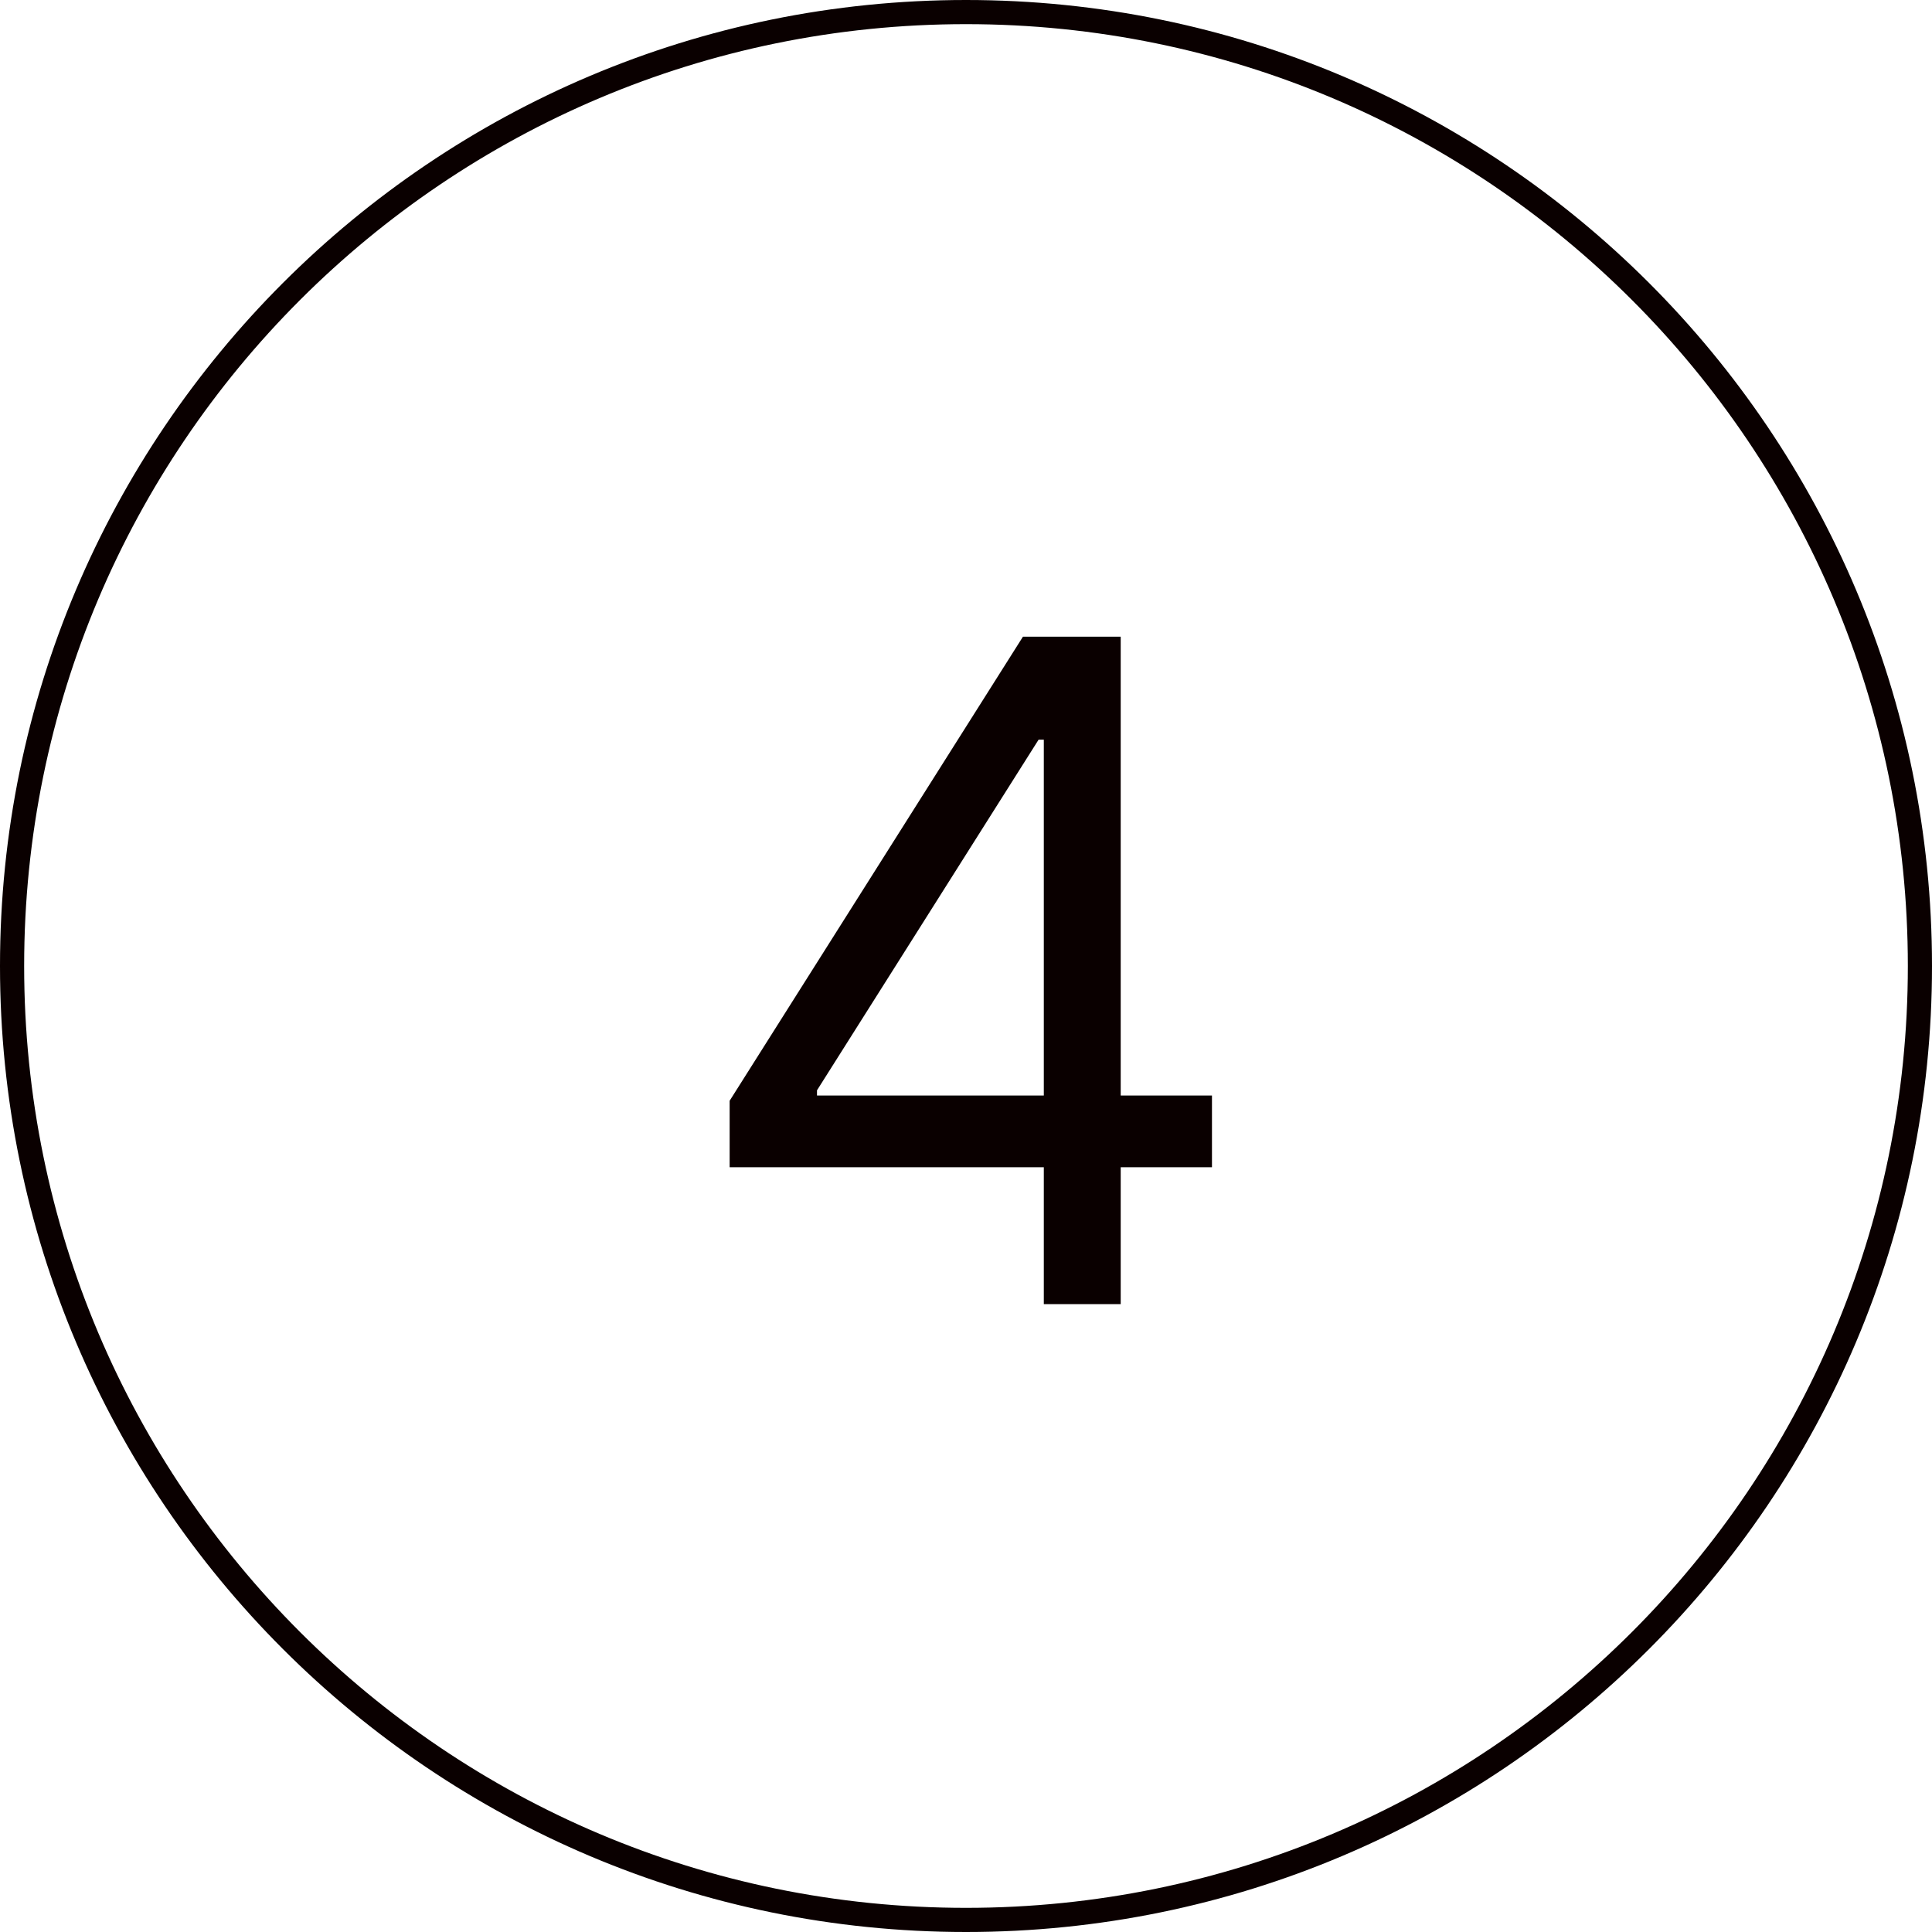
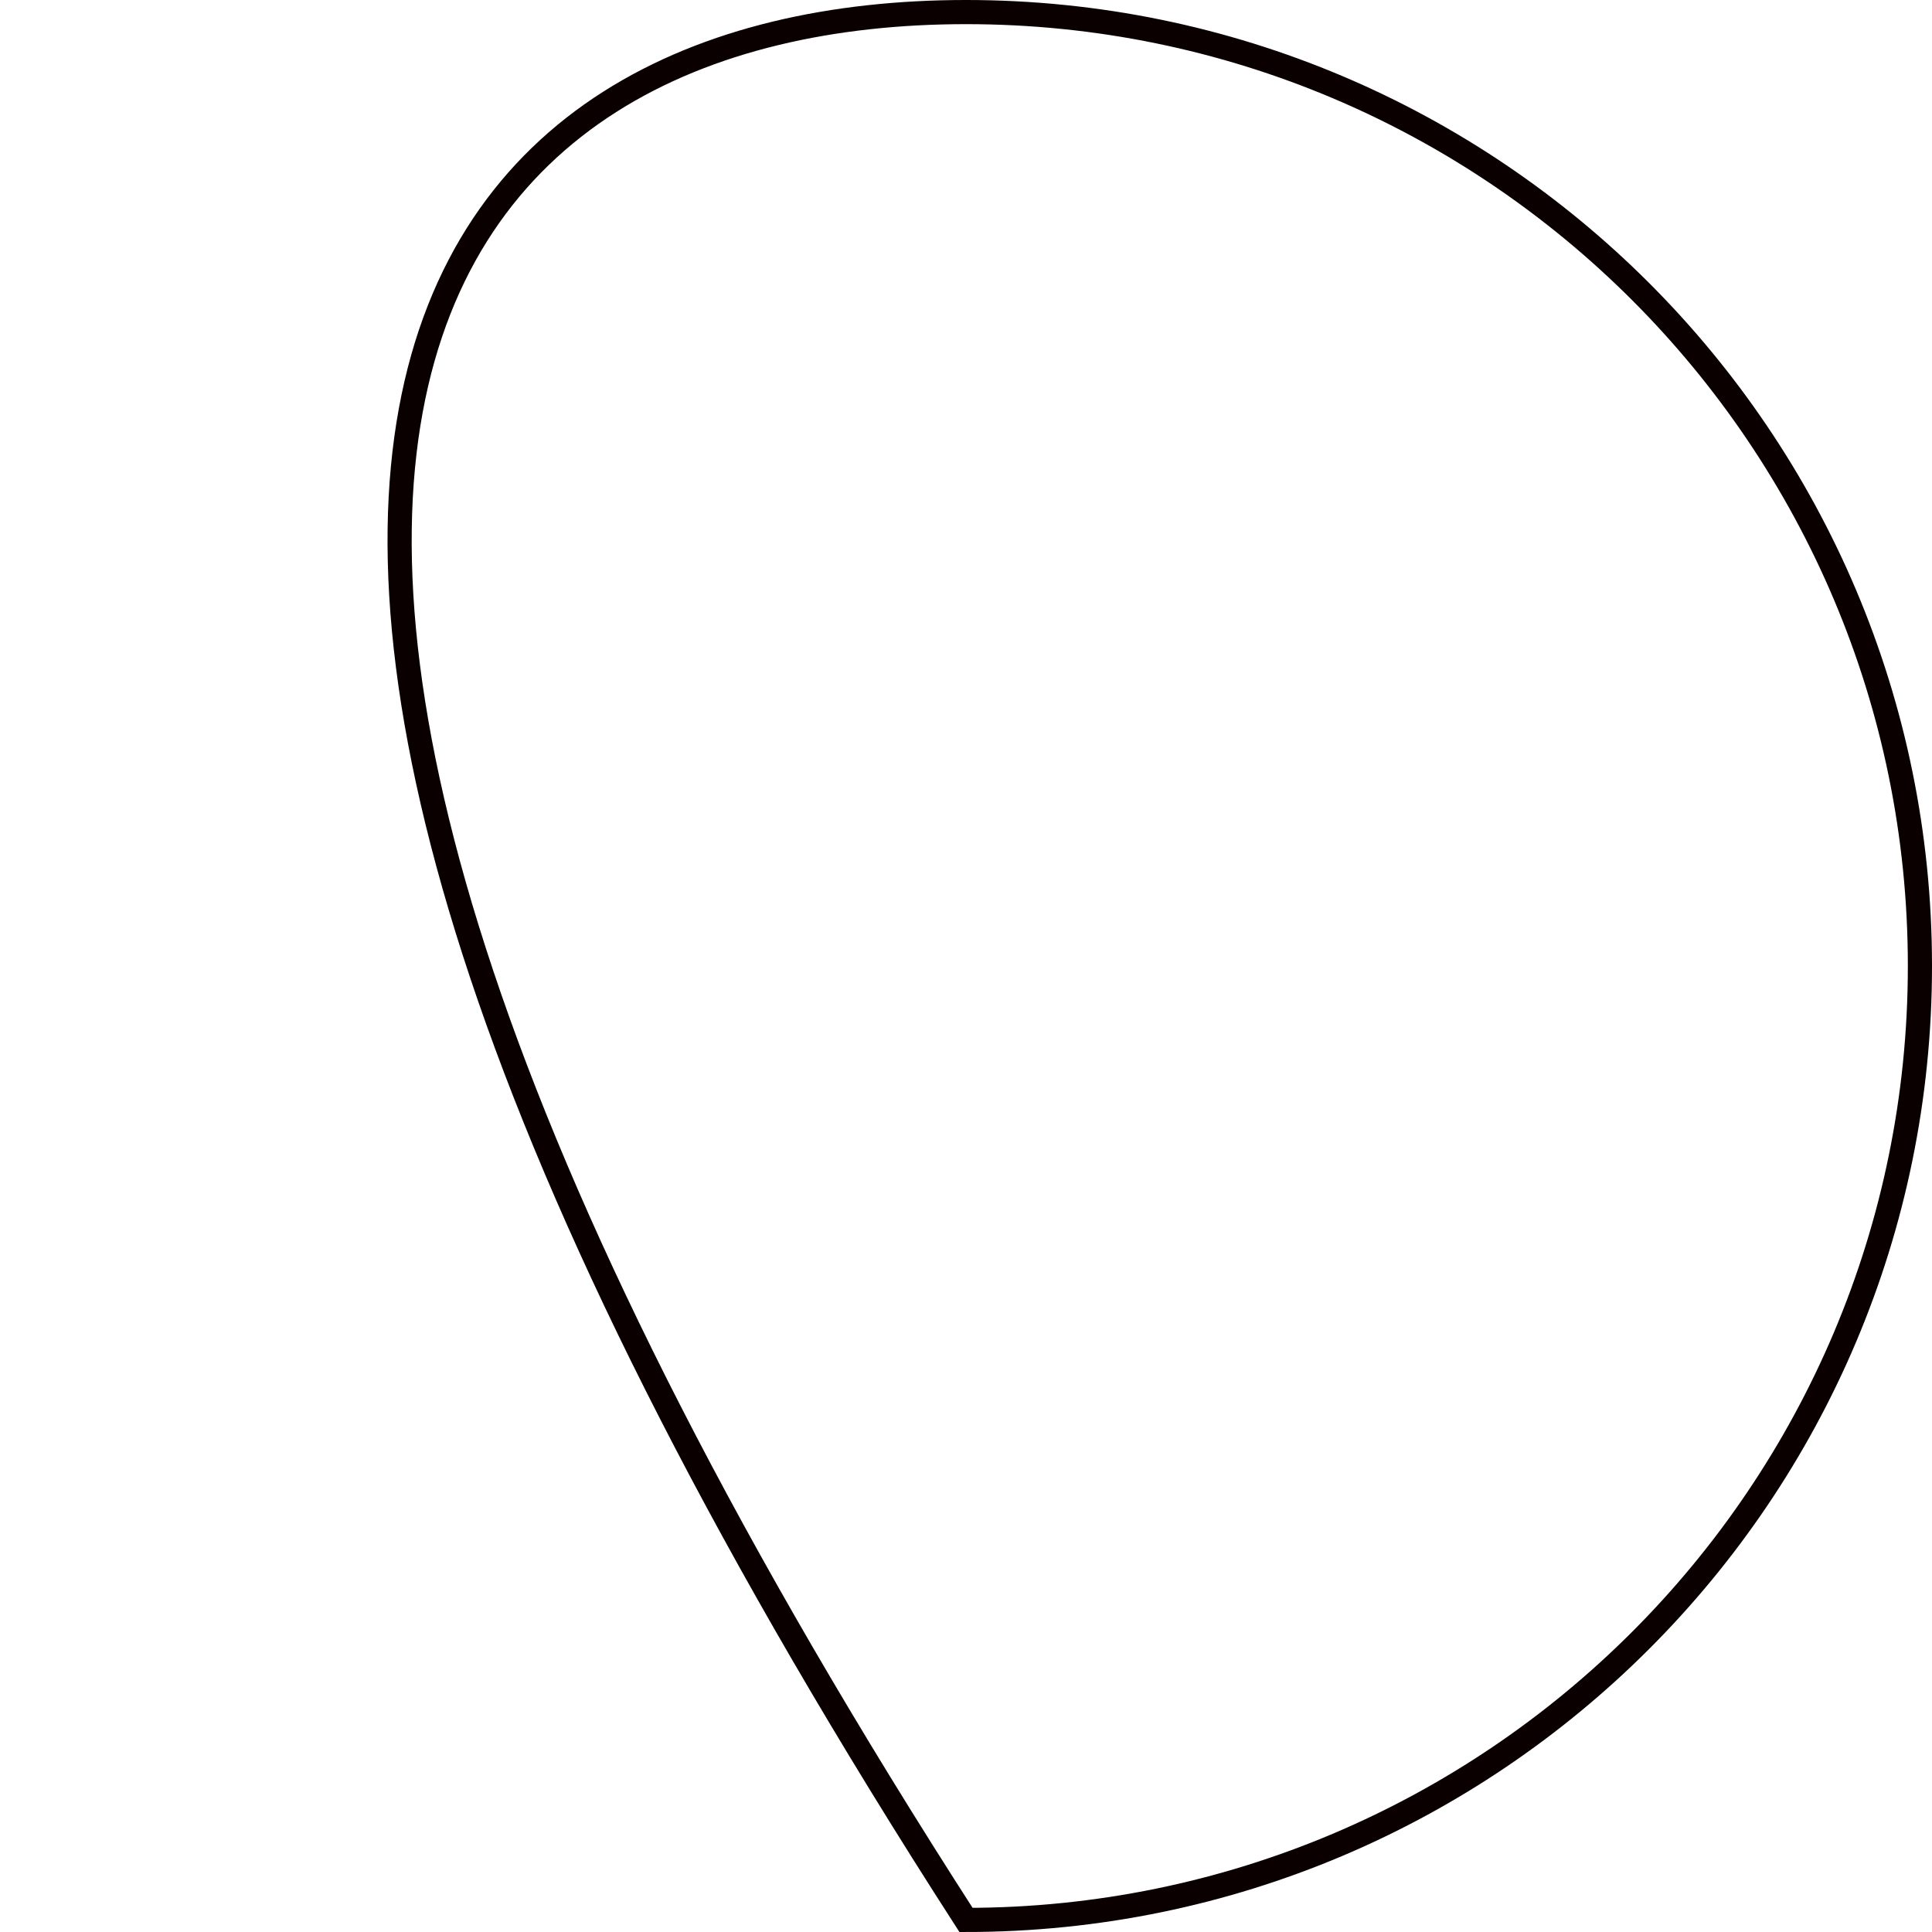
<svg xmlns="http://www.w3.org/2000/svg" width="80" height="80" viewBox="0 0 80 80" fill="none">
-   <path d="M79.5 40C79.5 61.815 61.815 79.5 40 79.5C18.185 79.5 0.5 61.815 0.5 40C0.5 18.185 18.185 0.5 40 0.5C61.815 0.5 79.5 18.185 79.5 40Z" stroke="#0A0000" />
-   <path d="M30.213 48.332V45.58L42.358 26.364H44.355V30.628H43.006L33.83 45.148V45.364H50.185V48.332H30.213ZM43.222 54V47.496V46.214V26.364H46.406V54H43.222Z" fill="#0A0000" />
+   <path d="M79.5 40C79.5 61.815 61.815 79.5 40 79.5C0.5 18.185 18.185 0.5 40 0.5C61.815 0.5 79.5 18.185 79.5 40Z" stroke="#0A0000" />
</svg>